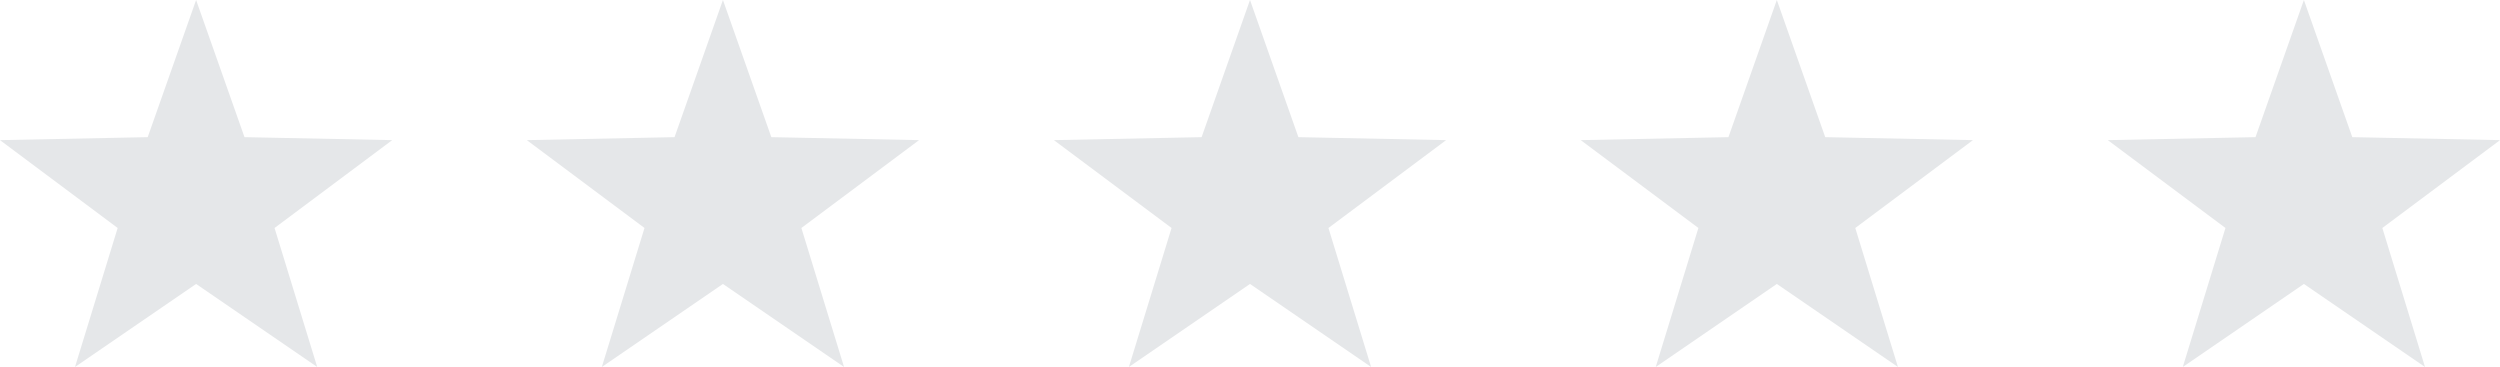
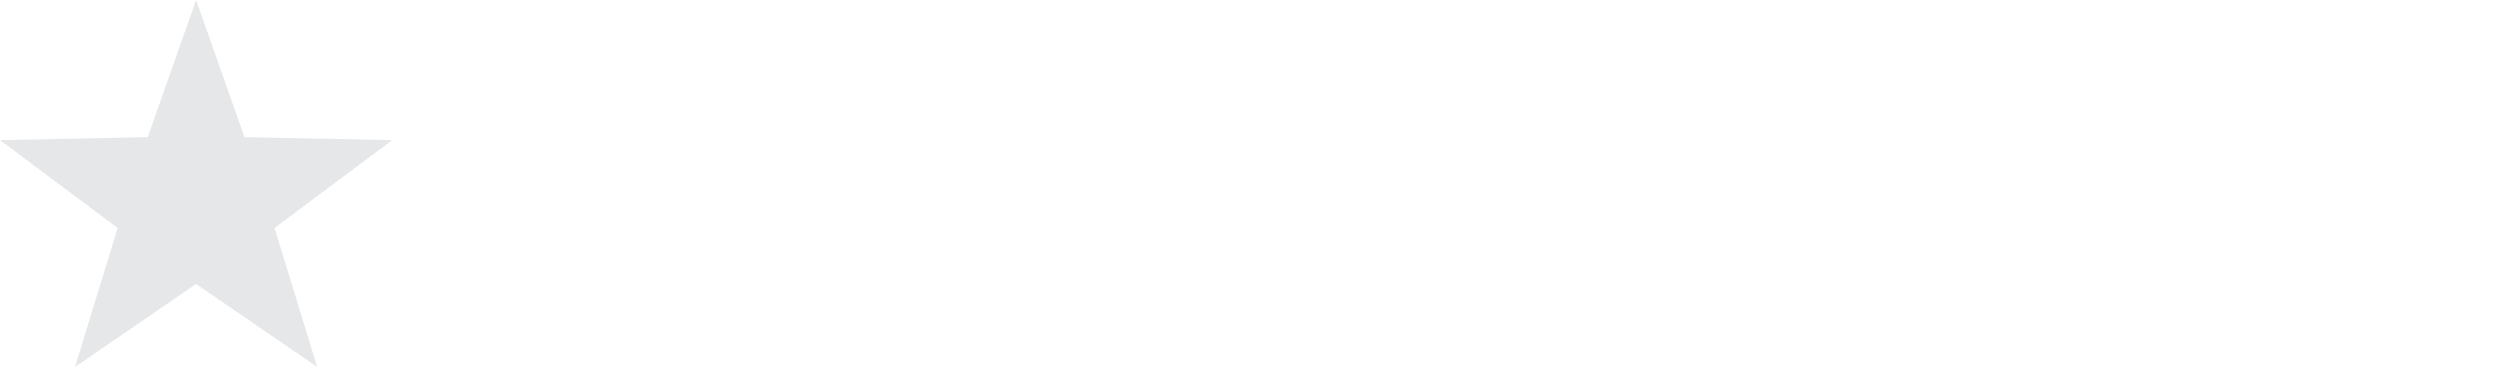
<svg xmlns="http://www.w3.org/2000/svg" id="b" data-name="Слой 2" width="109" height="16" viewBox="0 0 109 16">
  <g id="c" data-name="Слой 1">
    <path d="m8.55,0l2.11,5.98,6.44.13-5.13,3.83,1.86,6.06-5.28-3.62-5.28,3.62,1.86-6.06L0,6.11l6.44-.13L8.55,0Z" fill="#E5E7E9" stroke-width="0" />
-     <path d="m31.52,0l2.11,5.98,6.44.13-5.13,3.83,1.86,6.06-5.28-3.62-5.28,3.62,1.86-6.06-5.13-3.83,6.44-.13,2.11-5.98Z" fill="#E5E7E9" stroke-width="0" />
-     <path d="m54.5,0l2.11,5.98,6.44.13-5.13,3.83,1.86,6.06-5.28-3.62-5.28,3.62,1.86-6.06-5.13-3.83,6.44-.13,2.11-5.98Z" fill="#E5E7E9" stroke-width="0" />
-     <path d="m77.47,0l2.11,5.98,6.44.13-5.13,3.83,1.86,6.06-5.28-3.62-5.28,3.62,1.86-6.06-5.13-3.83,6.44-.13,2.11-5.98Z" fill="#E5E7E9" stroke-width="0" />
-     <path d="m100.45,0l2.11,5.98,6.44.13-5.13,3.83,1.86,6.06-5.28-3.62-5.28,3.62,1.86-6.06-5.13-3.83,6.44-.13,2.11-5.98Z" fill="#E5E7E9" stroke-width="0" />
+     <path d="m100.45,0Z" fill="#E5E7E9" stroke-width="0" />
  </g>
</svg>